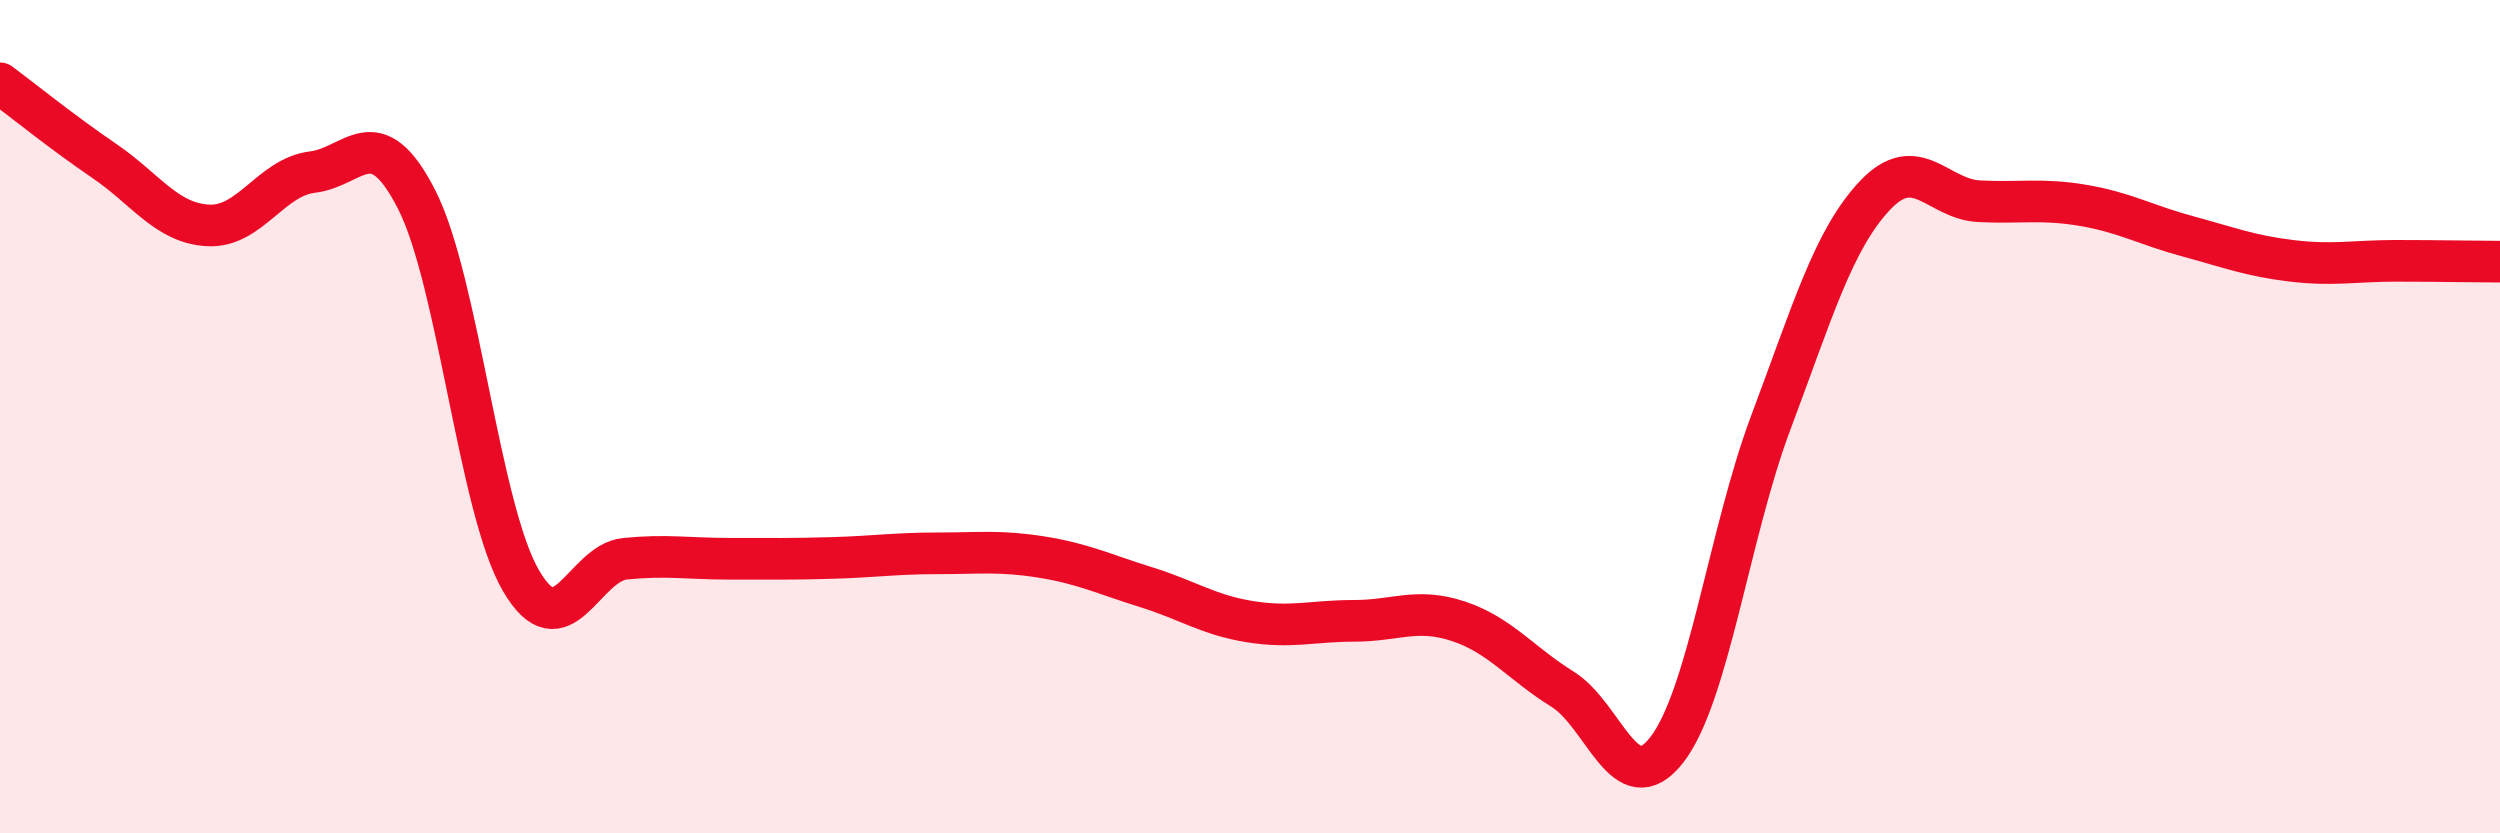
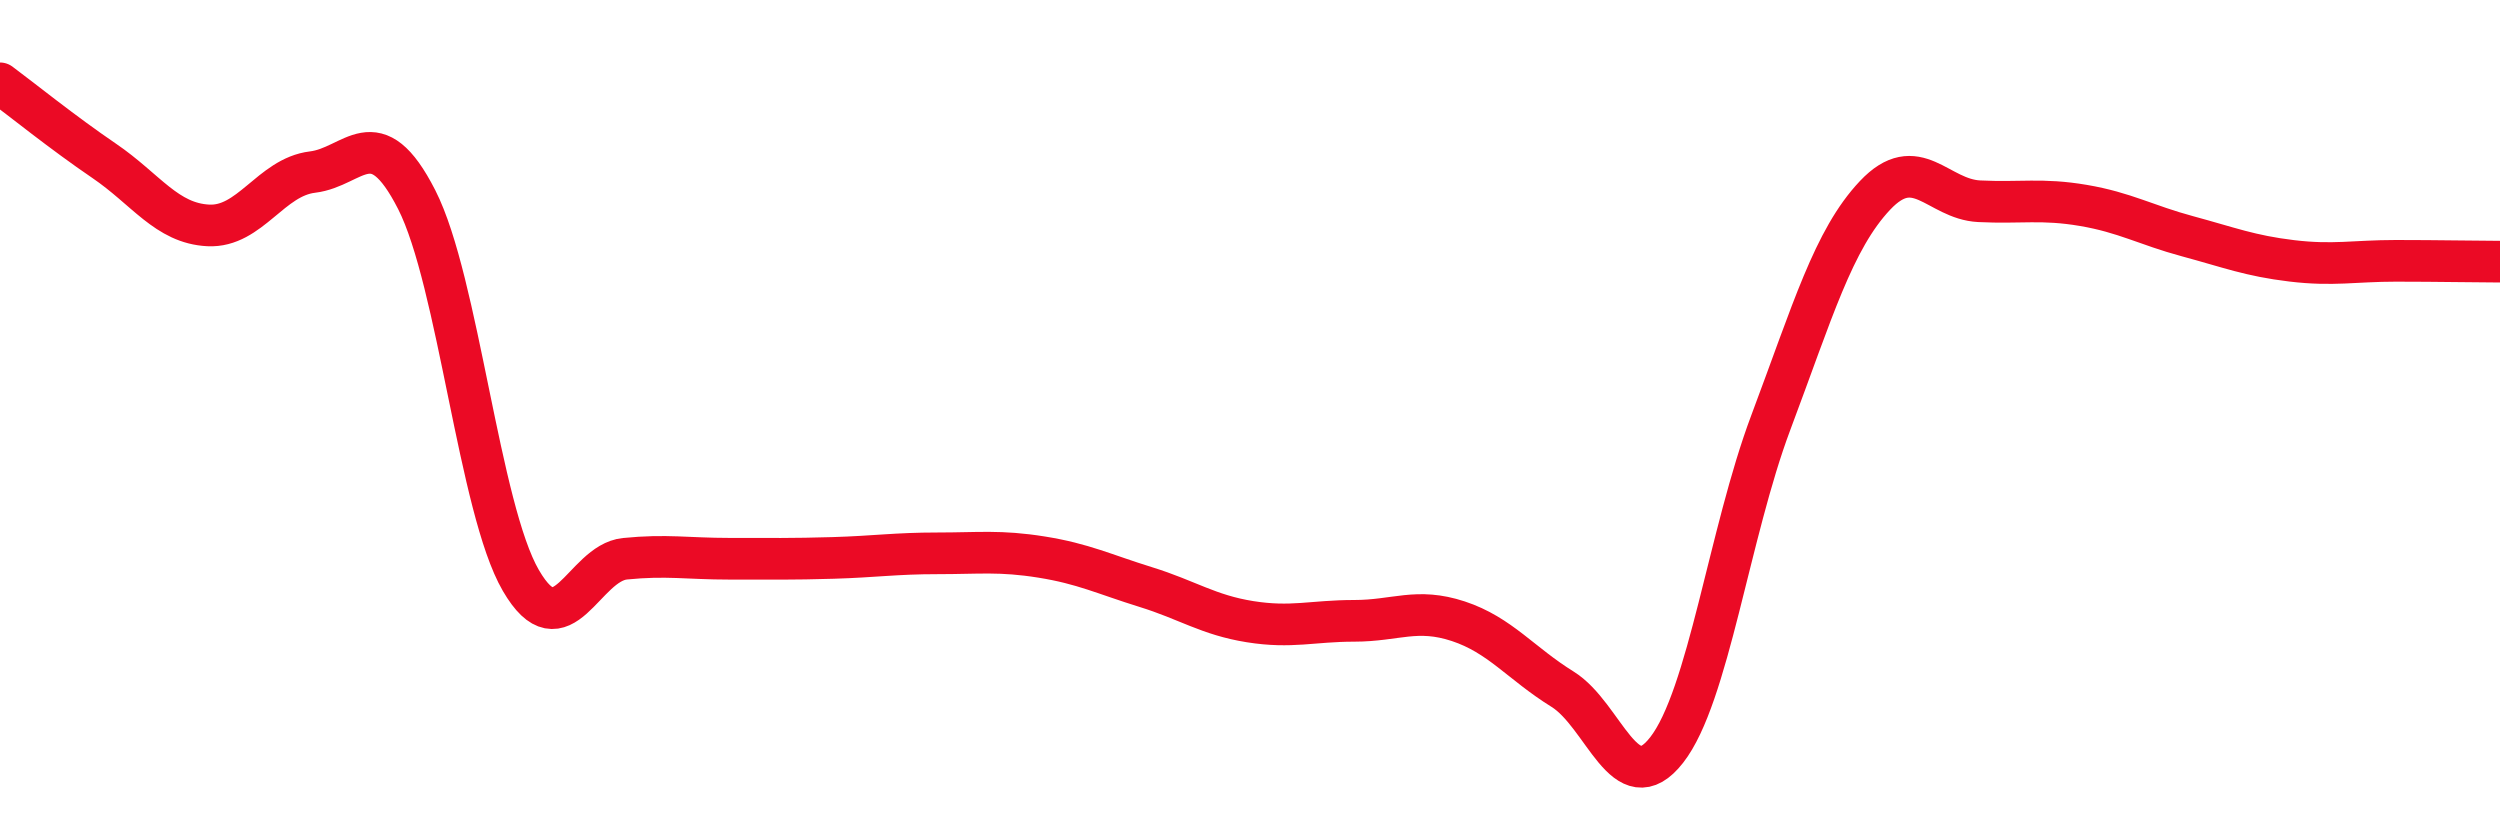
<svg xmlns="http://www.w3.org/2000/svg" width="60" height="20" viewBox="0 0 60 20">
-   <path d="M 0,2 C 0.5,2.37 1.5,3.18 2.5,3.86 C 3.5,4.54 4,5.36 5,5.41 C 6,5.46 6.5,4.25 7.5,4.13 C 8.5,4.01 9,2.83 10,4.79 C 11,6.75 11.5,12.21 12.5,13.93 C 13.5,15.65 14,13.51 15,13.41 C 16,13.31 16.5,13.41 17.5,13.41 C 18.5,13.41 19,13.42 20,13.39 C 21,13.36 21.5,13.28 22.5,13.28 C 23.5,13.28 24,13.21 25,13.37 C 26,13.53 26.5,13.78 27.5,14.09 C 28.5,14.4 29,14.76 30,14.92 C 31,15.08 31.5,14.9 32.5,14.9 C 33.5,14.9 34,14.58 35,14.91 C 36,15.24 36.5,15.92 37.5,16.54 C 38.5,17.16 39,19.28 40,18 C 41,16.72 41.5,12.8 42.5,10.14 C 43.5,7.48 44,5.75 45,4.69 C 46,3.63 46.5,4.78 47.5,4.83 C 48.5,4.88 49,4.76 50,4.93 C 51,5.1 51.5,5.4 52.5,5.67 C 53.5,5.94 54,6.14 55,6.26 C 56,6.38 56.5,6.26 57.5,6.26 C 58.5,6.26 59.5,6.28 60,6.28L60 20L0 20Z" fill="#EB0A25" opacity="0.1" stroke-linecap="round" stroke-linejoin="round" />
  <path d="M 0,2 C 0.5,2.37 1.5,3.18 2.5,3.86 C 3.5,4.54 4,5.36 5,5.41 C 6,5.46 6.5,4.25 7.5,4.13 C 8.5,4.01 9,2.83 10,4.79 C 11,6.75 11.5,12.21 12.5,13.93 C 13.5,15.65 14,13.51 15,13.41 C 16,13.31 16.5,13.41 17.5,13.41 C 18.5,13.41 19,13.42 20,13.39 C 21,13.36 21.5,13.28 22.5,13.28 C 23.5,13.28 24,13.21 25,13.37 C 26,13.53 26.5,13.78 27.5,14.09 C 28.5,14.4 29,14.76 30,14.92 C 31,15.08 31.5,14.9 32.5,14.9 C 33.5,14.9 34,14.58 35,14.91 C 36,15.24 36.5,15.92 37.5,16.54 C 38.5,17.16 39,19.28 40,18 C 41,16.72 41.5,12.8 42.5,10.14 C 43.5,7.48 44,5.75 45,4.69 C 46,3.63 46.5,4.78 47.5,4.83 C 48.5,4.88 49,4.76 50,4.93 C 51,5.1 51.5,5.4 52.5,5.67 C 53.5,5.94 54,6.14 55,6.26 C 56,6.38 56.5,6.26 57.5,6.26 C 58.5,6.26 59.5,6.28 60,6.28" stroke="#EB0A25" stroke-width="1" fill="none" stroke-linecap="round" stroke-linejoin="round" />
</svg>